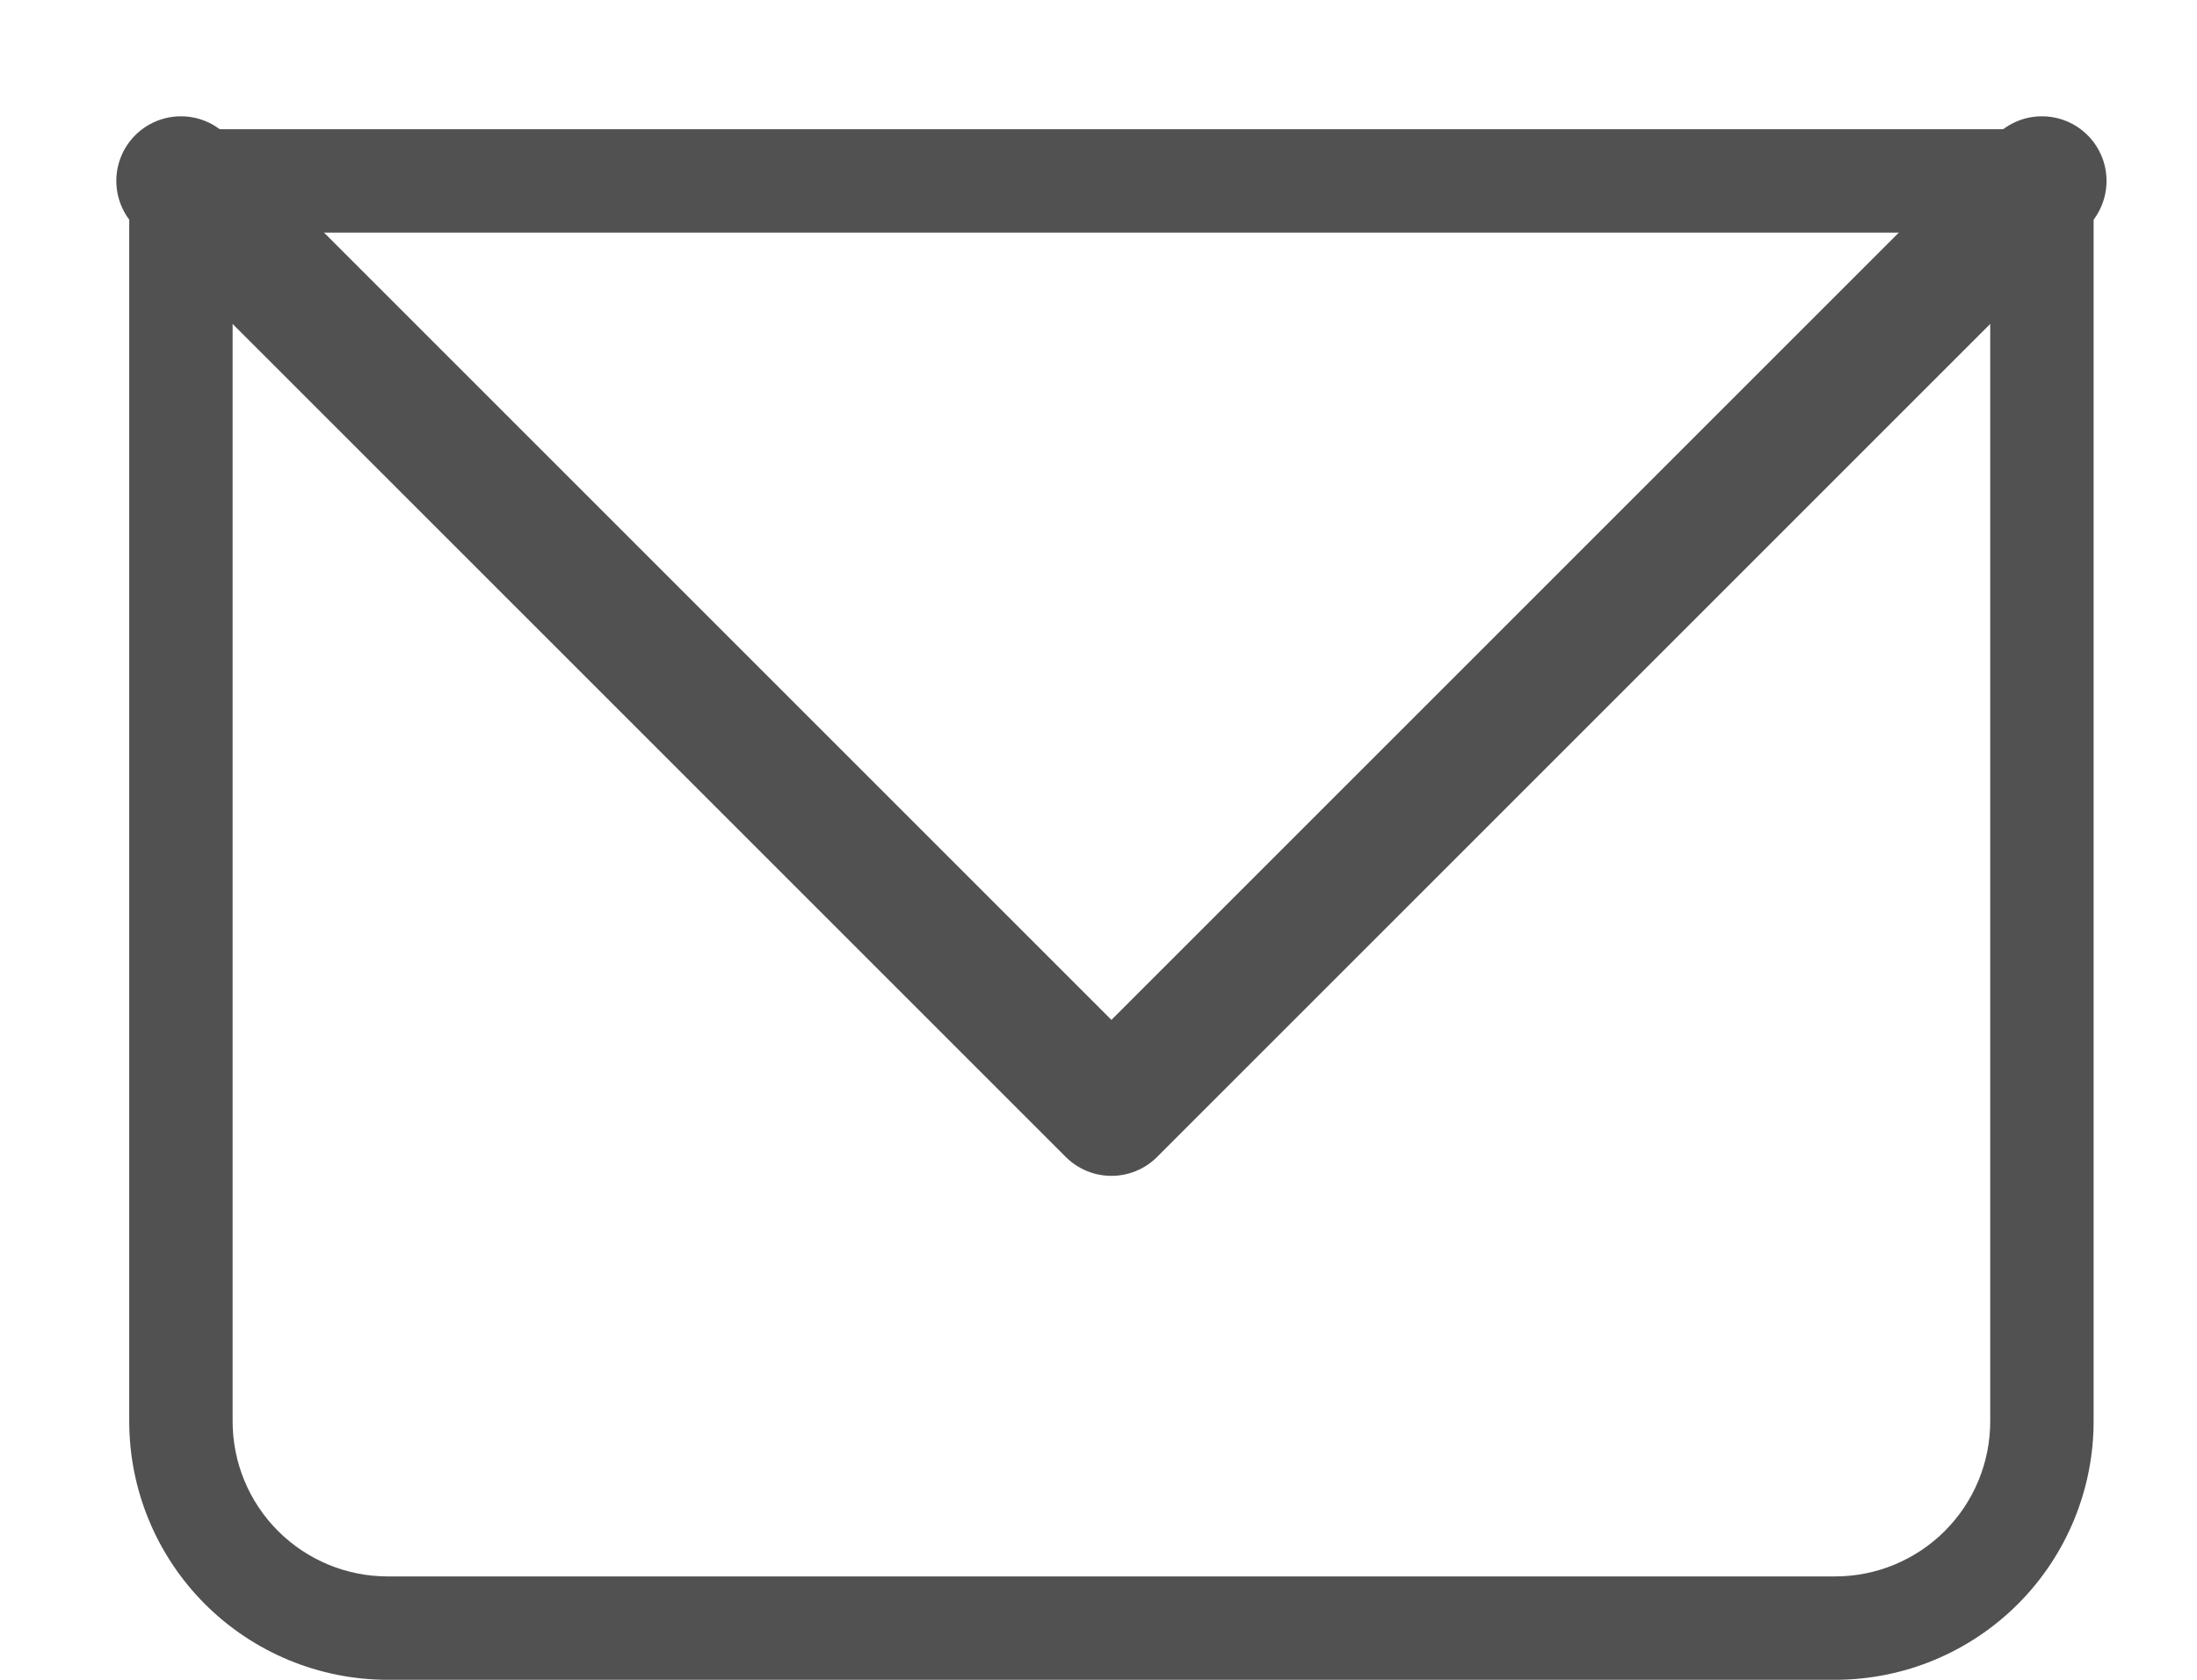
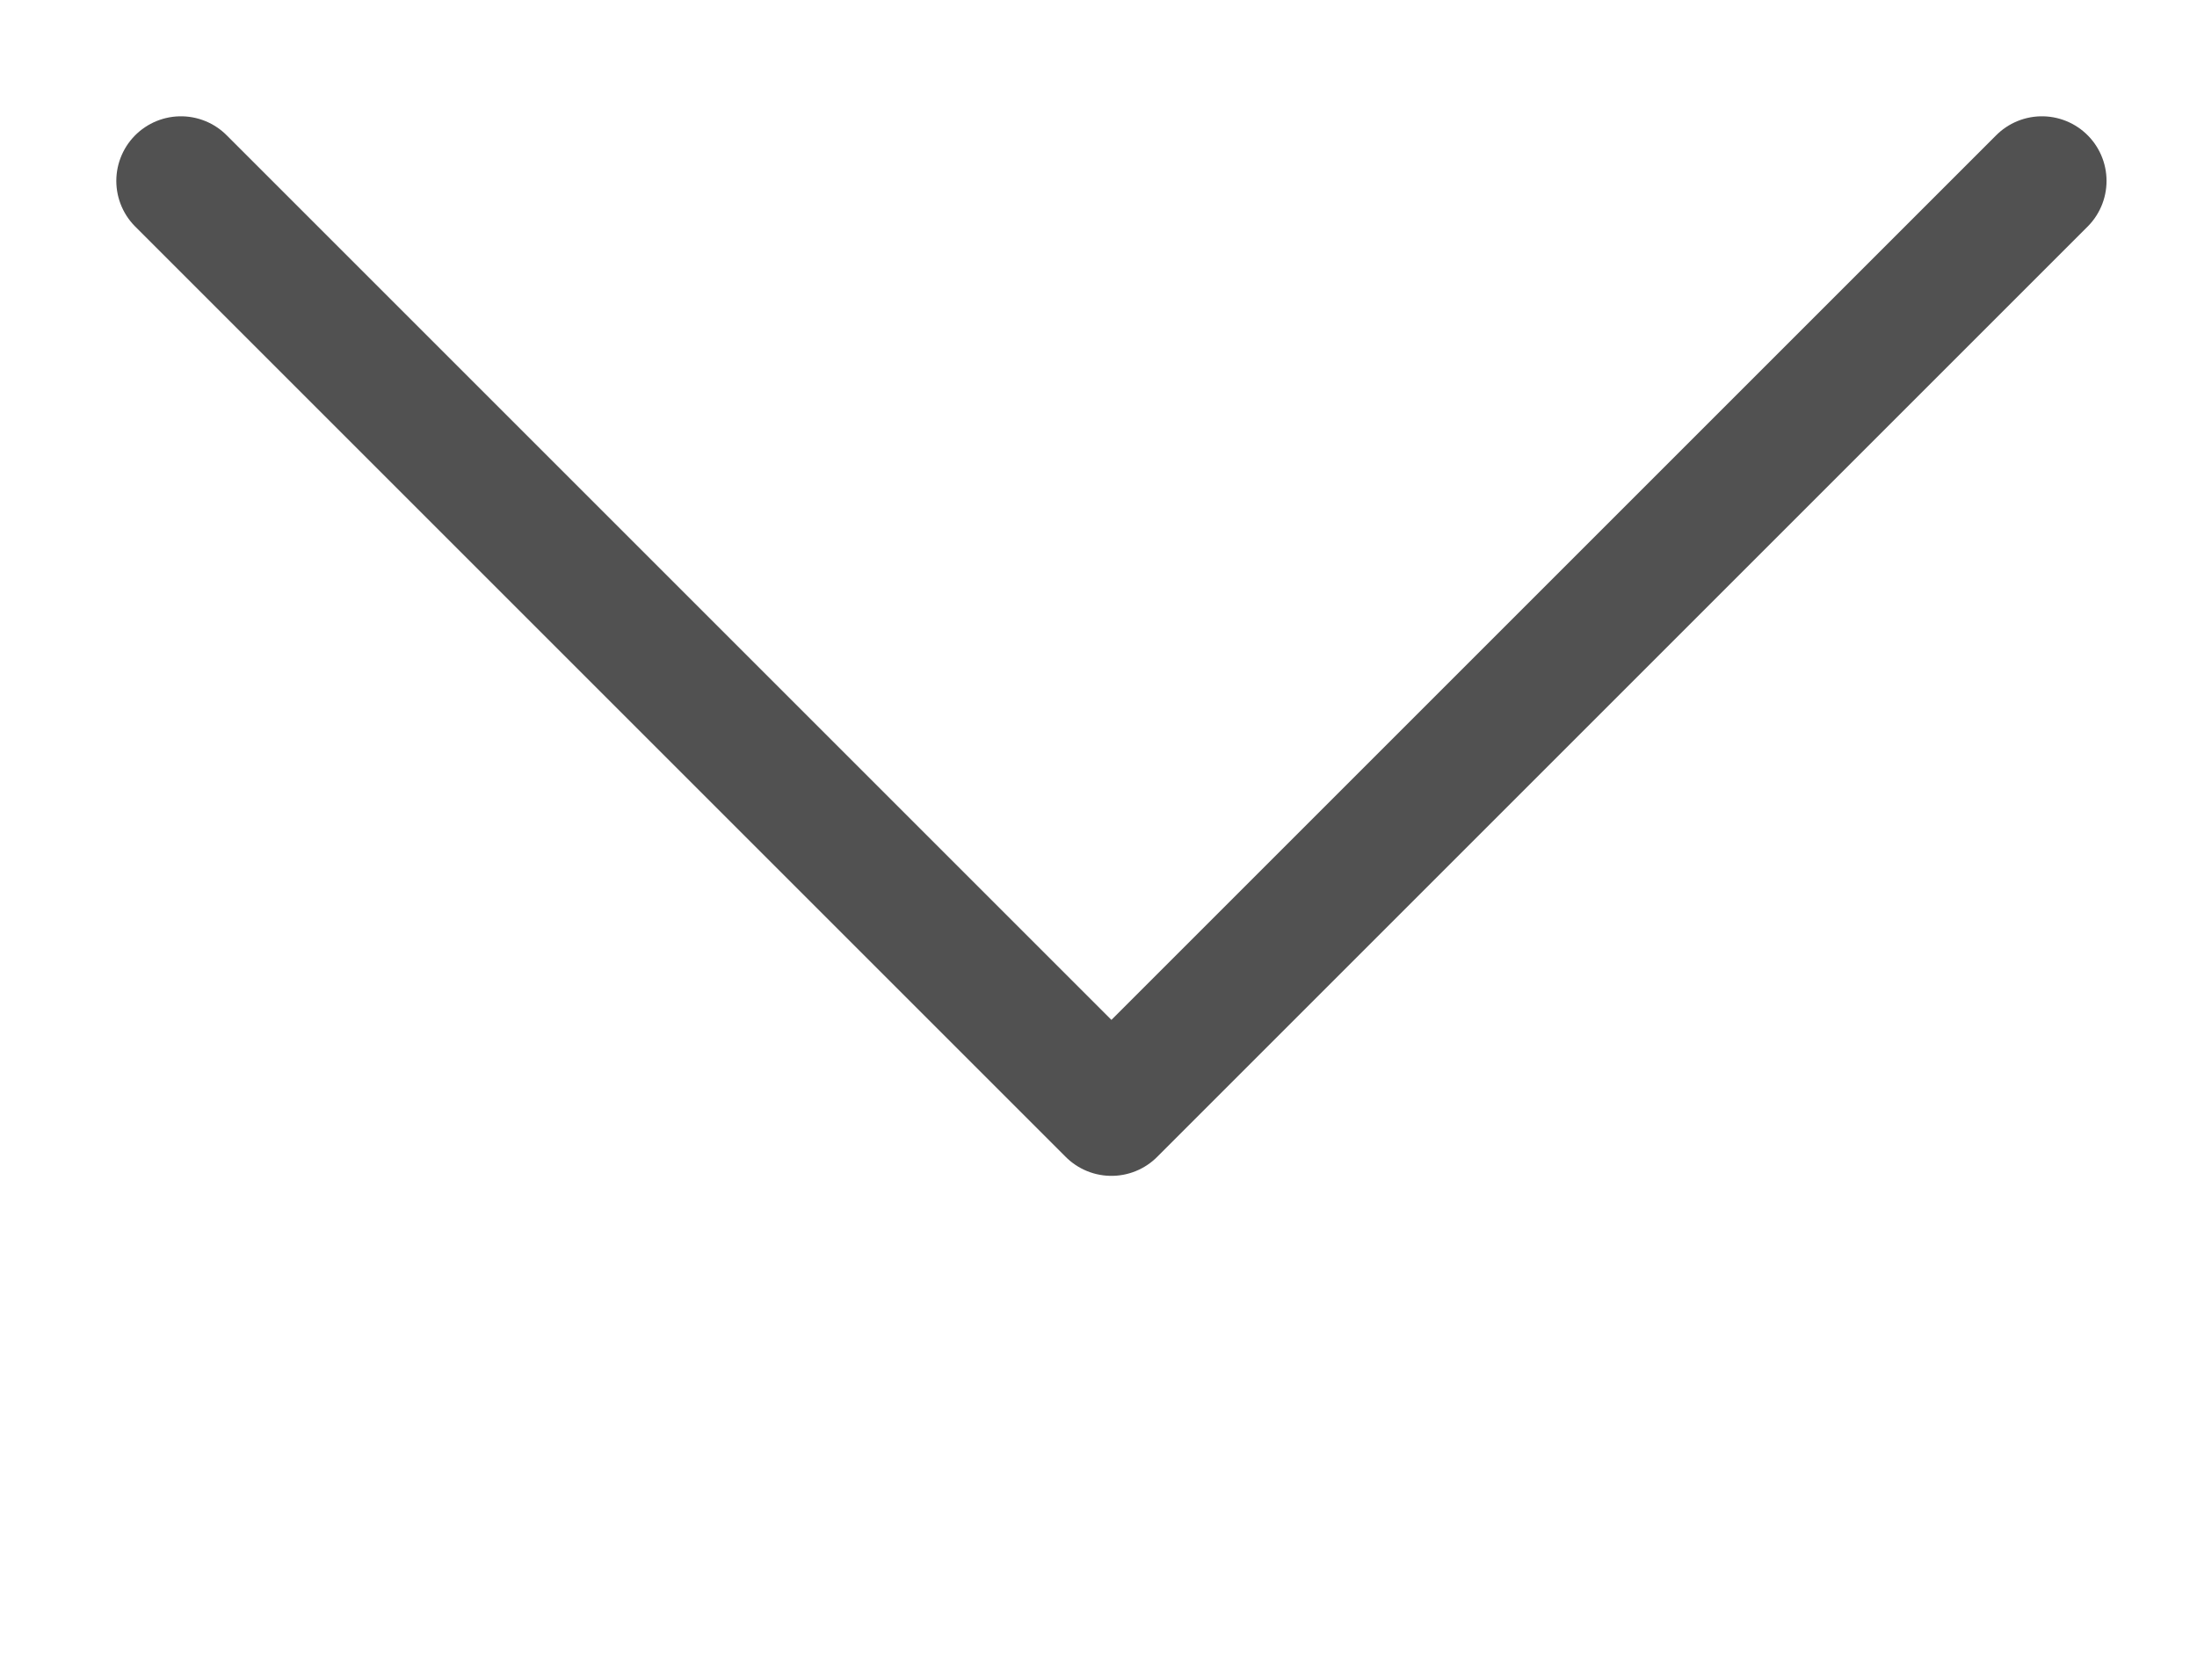
<svg xmlns="http://www.w3.org/2000/svg" width="17" height="13" viewBox="0 0 17 13" fill="none">
-   <path d="M1.4 1.4V1C1.294 1 1.192 1.042 1.117 1.117C1.042 1.192 1 1.294 1 1.4H1.4ZM15.8 1.4H16.2C16.2 1.294 16.158 1.192 16.083 1.117C16.008 1.042 15.906 1 15.8 1V1.4ZM1.4 1.8H15.8V1H1.4V1.8ZM15.4 1.4V11H16.2V1.4H15.4ZM14.2 12.2H3V13H14.2V12.2ZM1.8 11V1.4H1V11H1.8ZM3 12.2C2.682 12.2 2.377 12.074 2.151 11.848C1.926 11.623 1.8 11.318 1.8 11H1C1 11.53 1.211 12.039 1.586 12.414C1.961 12.789 2.47 13 3 13V12.2ZM15.4 11C15.4 11.318 15.274 11.623 15.049 11.848C14.823 12.074 14.518 12.2 14.2 12.2V13C14.73 13 15.239 12.789 15.614 12.414C15.989 12.039 16.2 11.53 16.2 11H15.4Z" fill="#515151" />
  <path d="M1.4 1.4L8.6 8.6L15.8 1.4" stroke="#515151" stroke-linecap="round" stroke-linejoin="round" />
</svg>